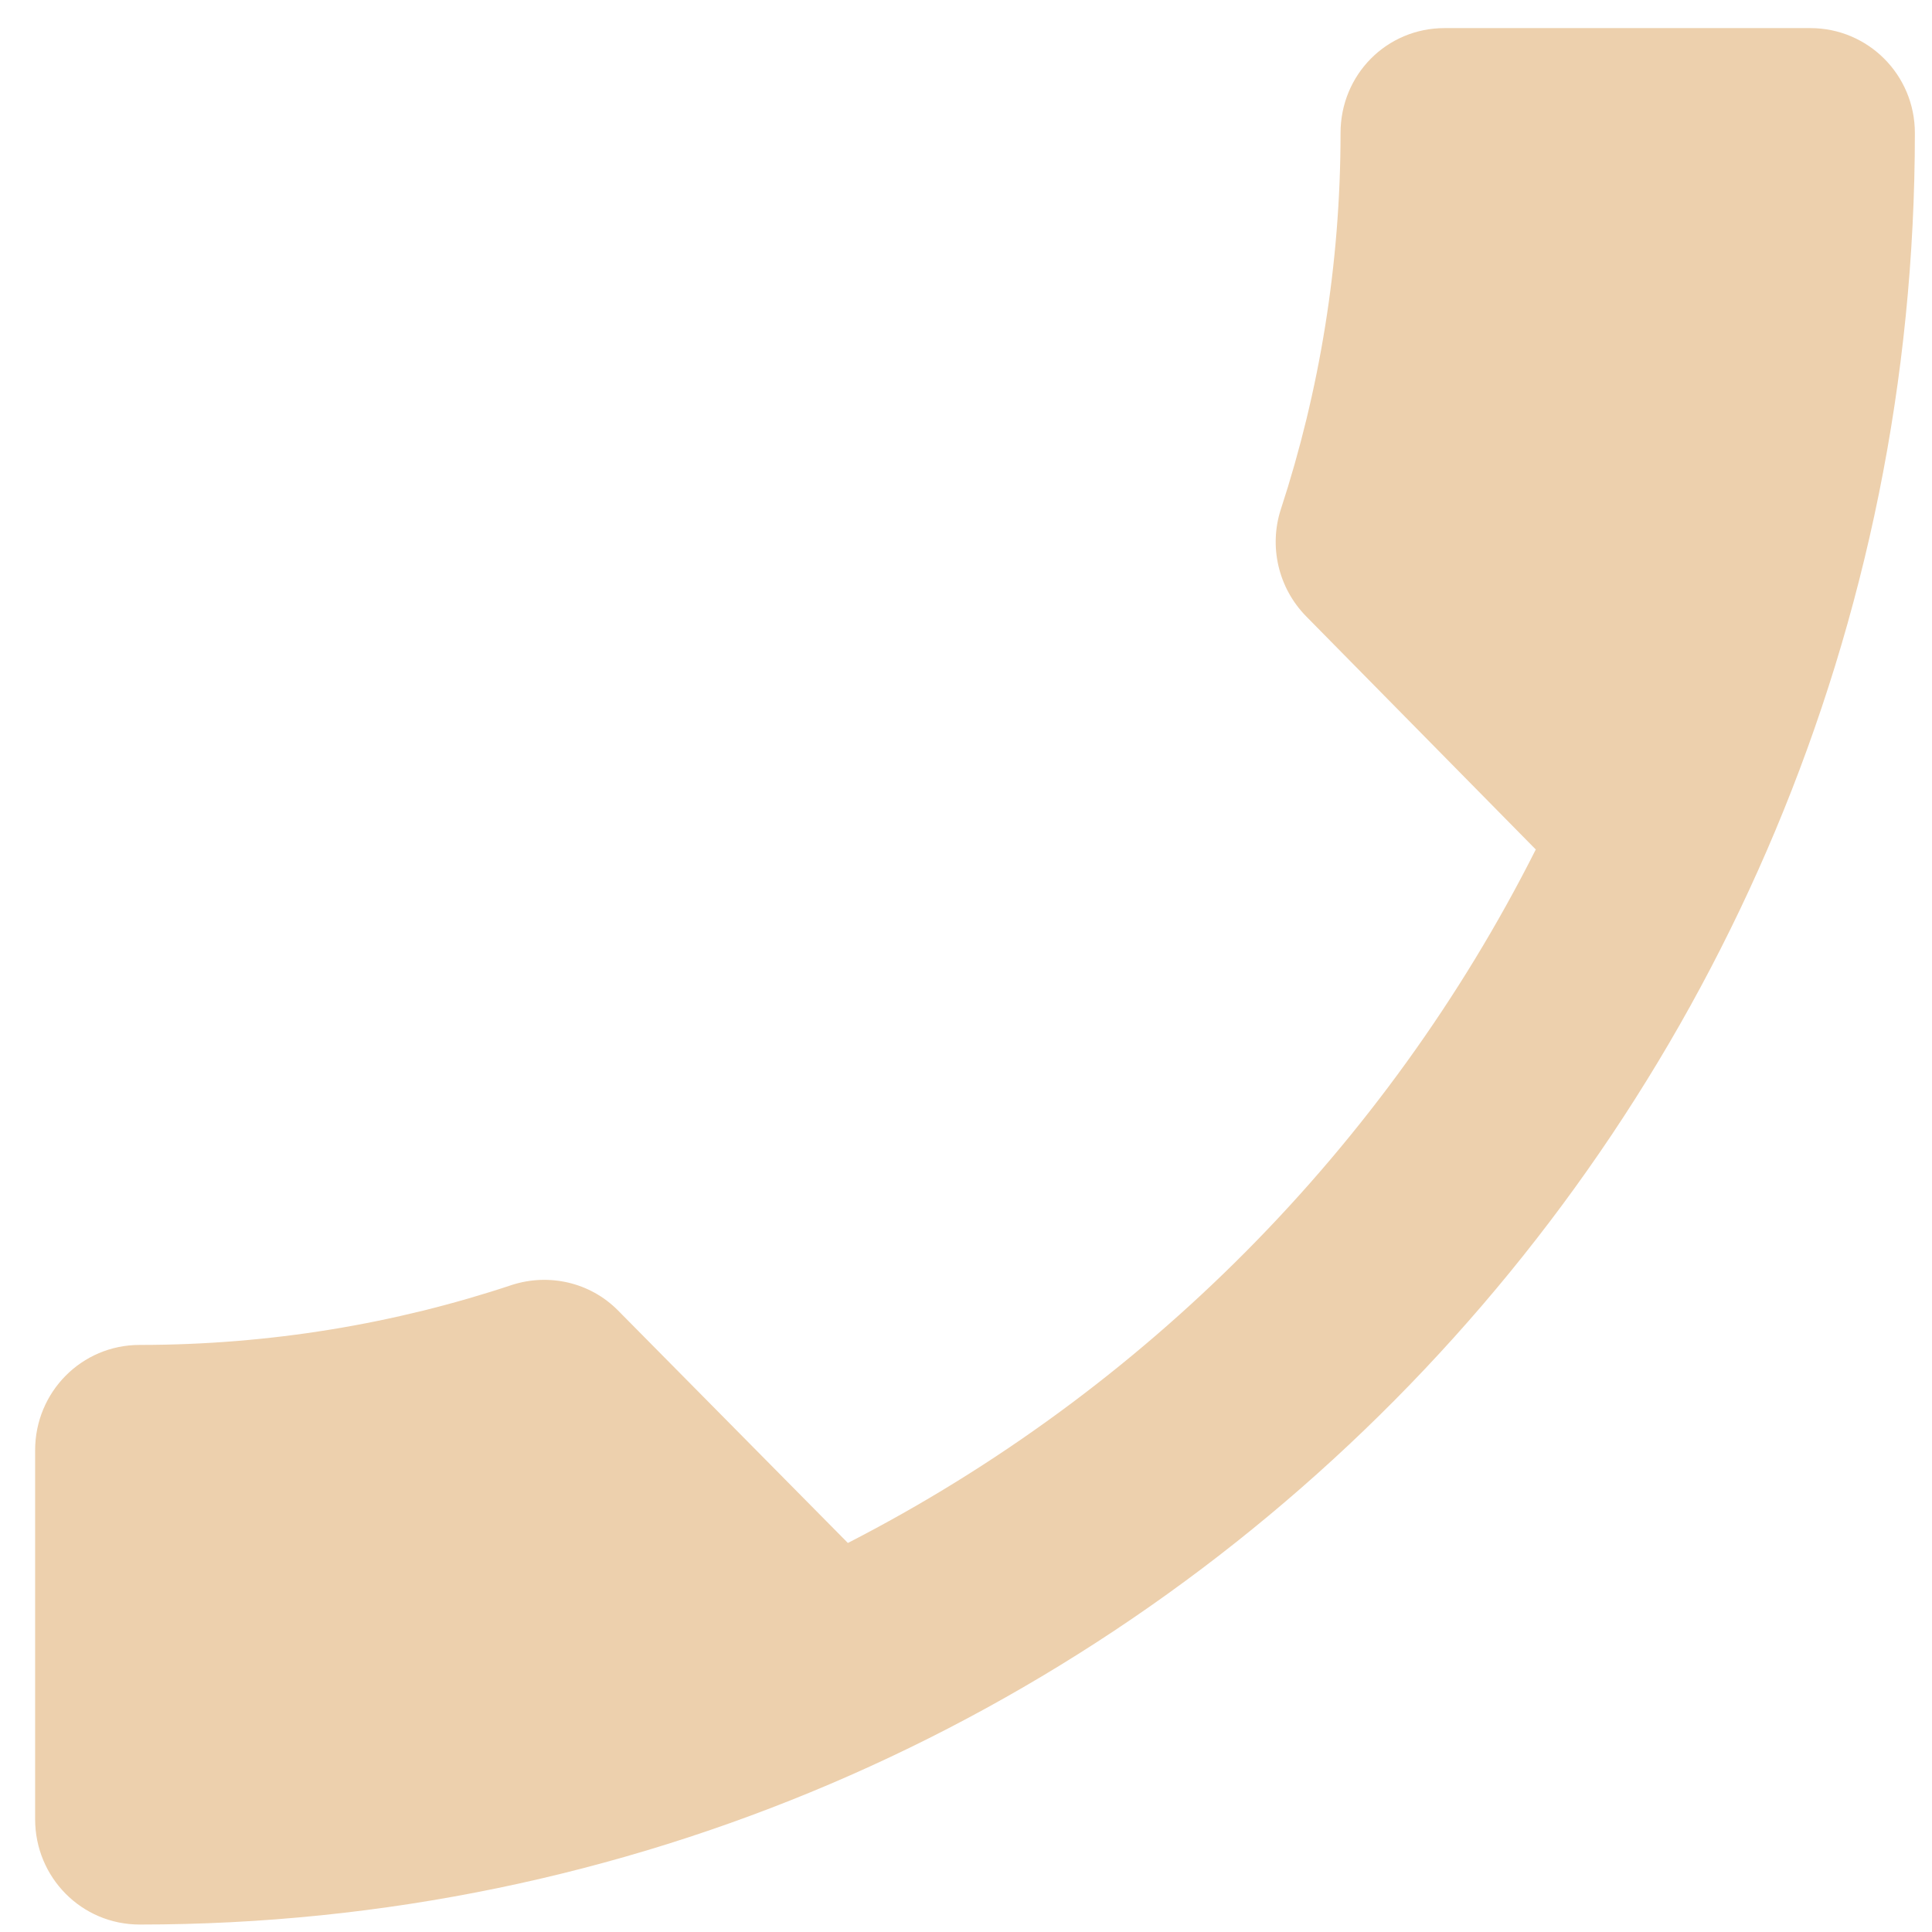
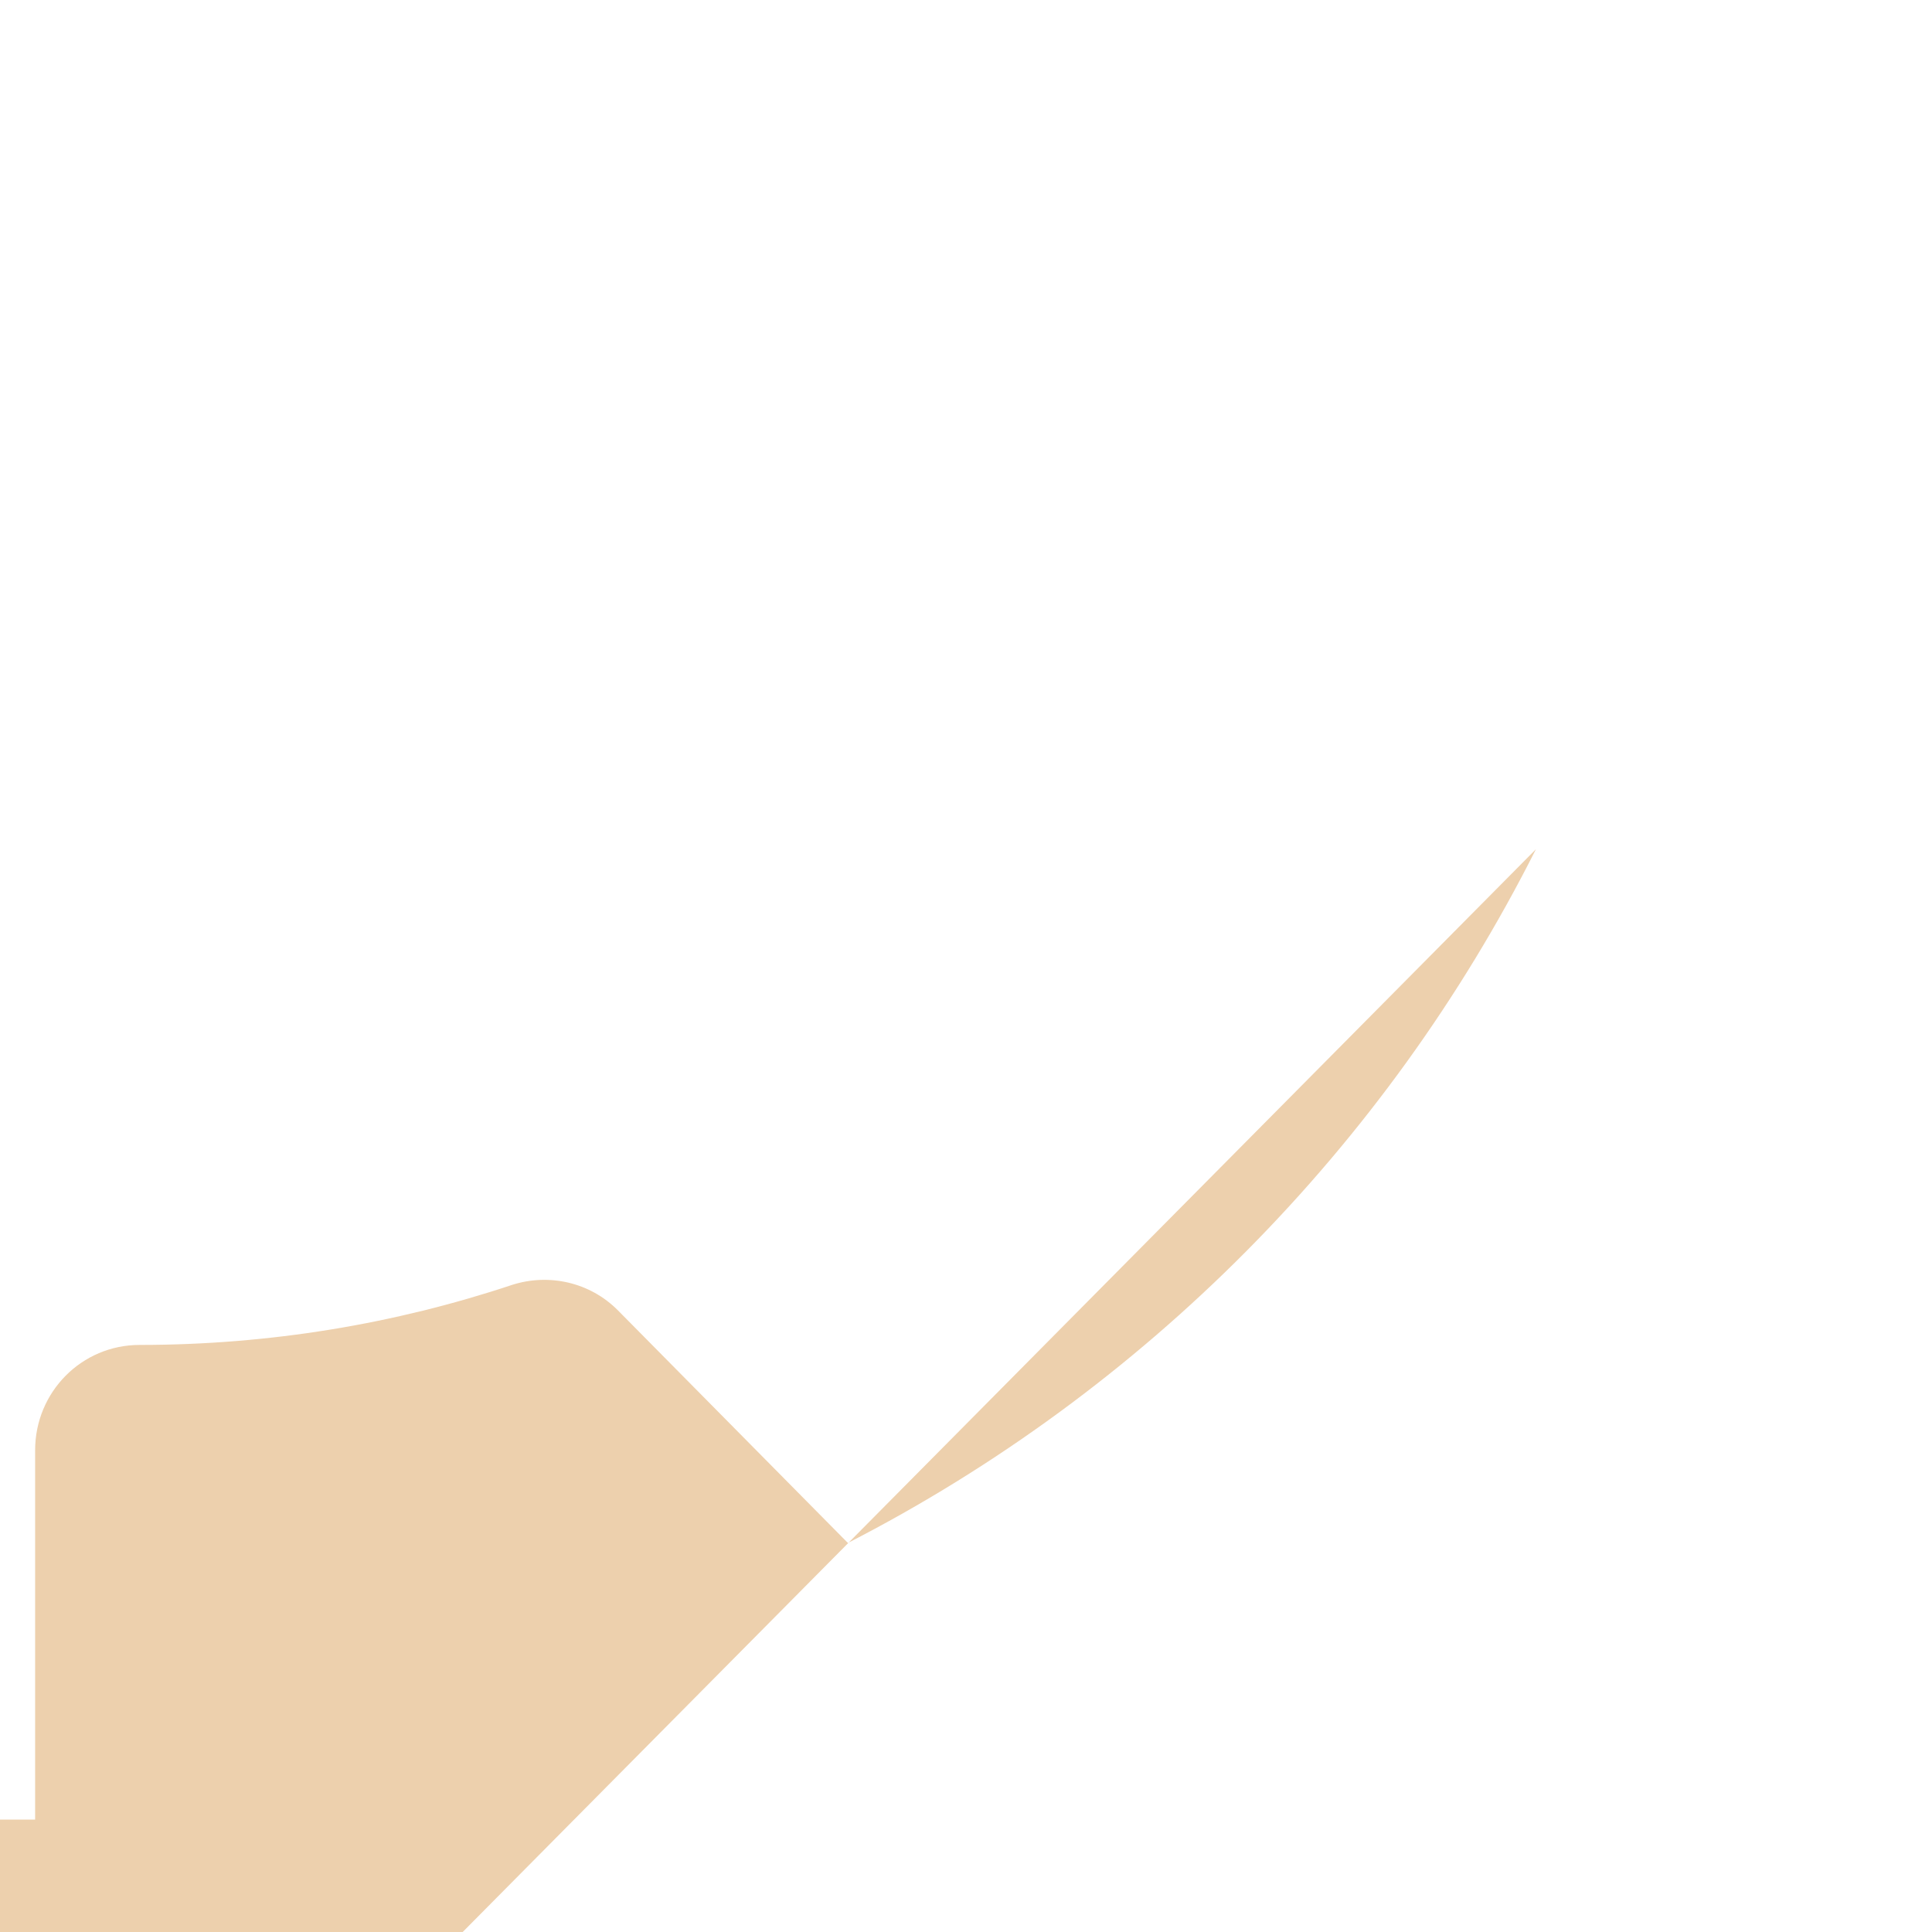
<svg xmlns="http://www.w3.org/2000/svg" width="44" height="44">
  <g class="layer">
    <title>Layer 1</title>
-     <path d="m34.98,19.34c-3.42,6.79 -8.93,12.34 -15.67,15.8l-5.23,-5.29c-0.65,-0.66 -1.59,-0.85 -2.41,-0.59c-2.67,0.89 -5.53,1.37 -8.49,1.37c-1.32,0 -2.38,1.07 -2.38,2.4l0,8.4c0,1.33 1.06,2.4 2.38,2.4c22.33,0 40.43,-18.26 40.43,-40.8c0,-1.33 -1.07,-2.39 -2.38,-2.39l-8.33,0c-1.32,0 -2.37,1.06 -2.37,2.39c0,2.99 -0.48,5.88 -1.36,8.57c-0.27,0.83 -0.07,1.78 0.58,2.44l5.22,5.3z" fill="#EDD0AD" id="svg_1" />
+     <path d="m34.98,19.34c-3.42,6.79 -8.93,12.34 -15.67,15.8l-5.23,-5.29c-0.65,-0.66 -1.59,-0.85 -2.41,-0.59c-2.67,0.89 -5.53,1.37 -8.49,1.37c-1.32,0 -2.38,1.07 -2.38,2.4l0,8.4c0,1.33 1.06,2.4 2.38,2.4c0,-1.33 -1.07,-2.39 -2.38,-2.39l-8.33,0c-1.32,0 -2.37,1.06 -2.37,2.39c0,2.99 -0.48,5.88 -1.36,8.57c-0.27,0.83 -0.07,1.78 0.58,2.44l5.22,5.3z" fill="#EDD0AD" id="svg_1" />
  </g>
</svg>